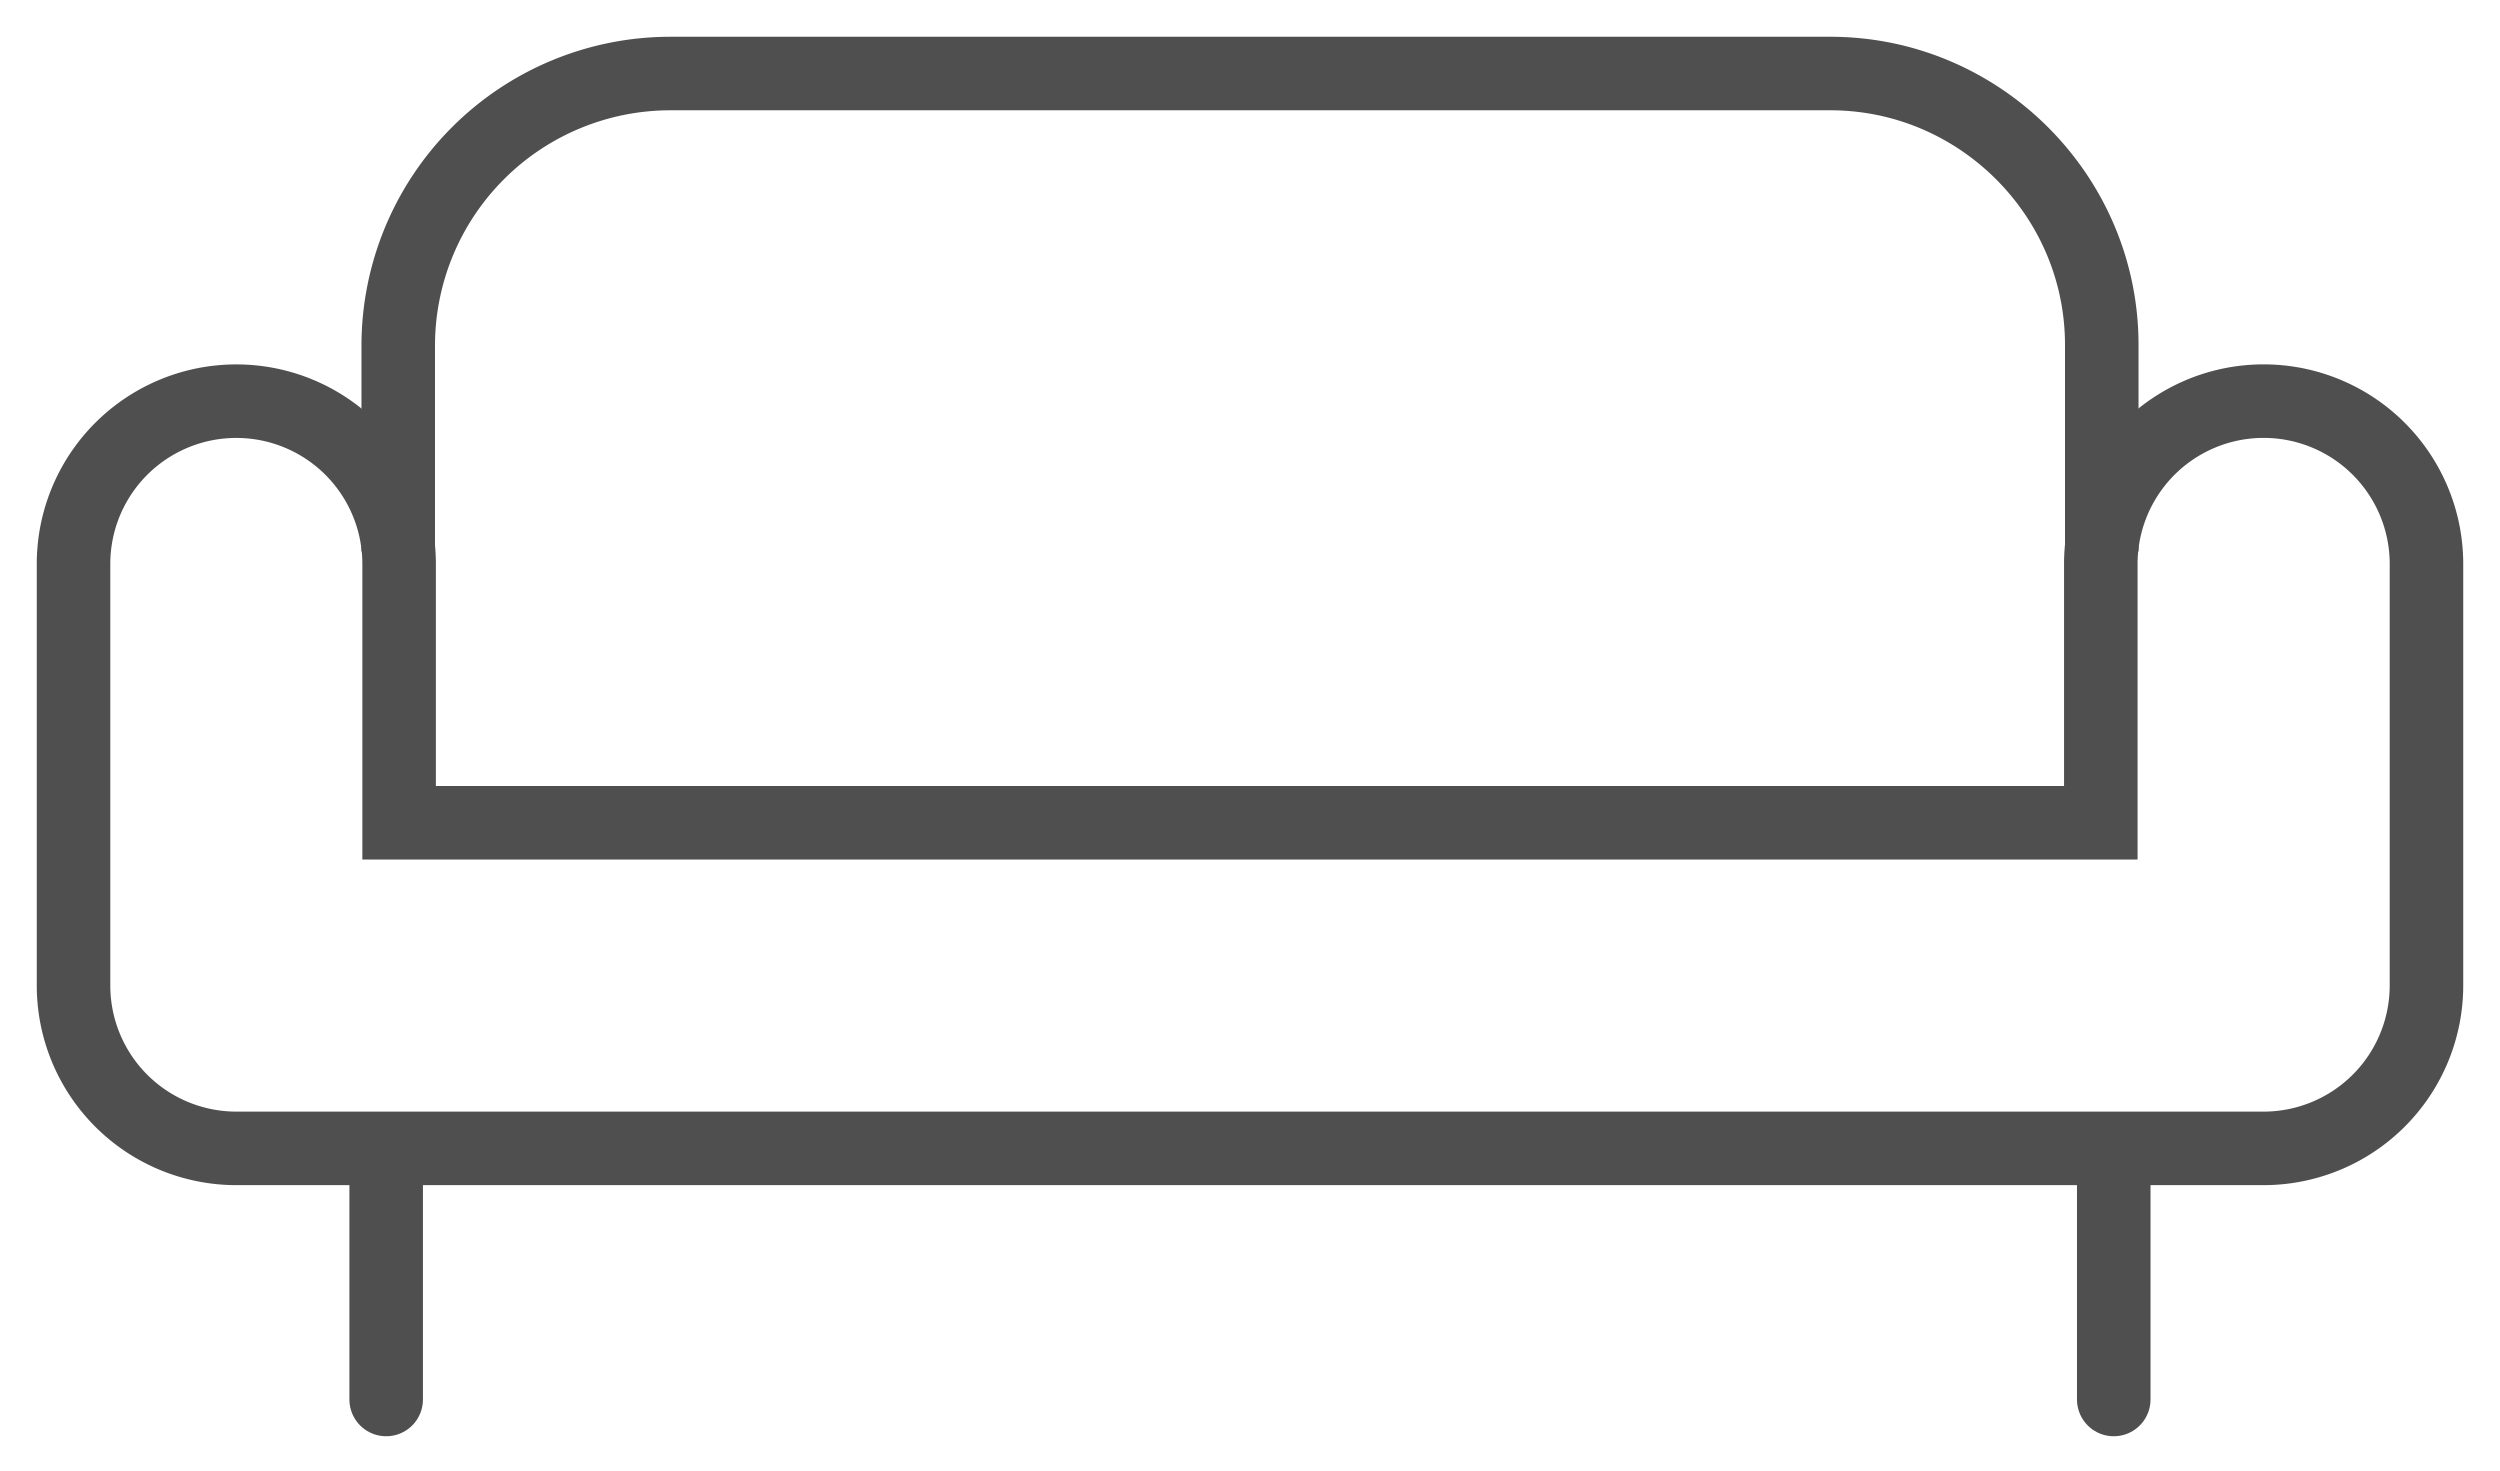
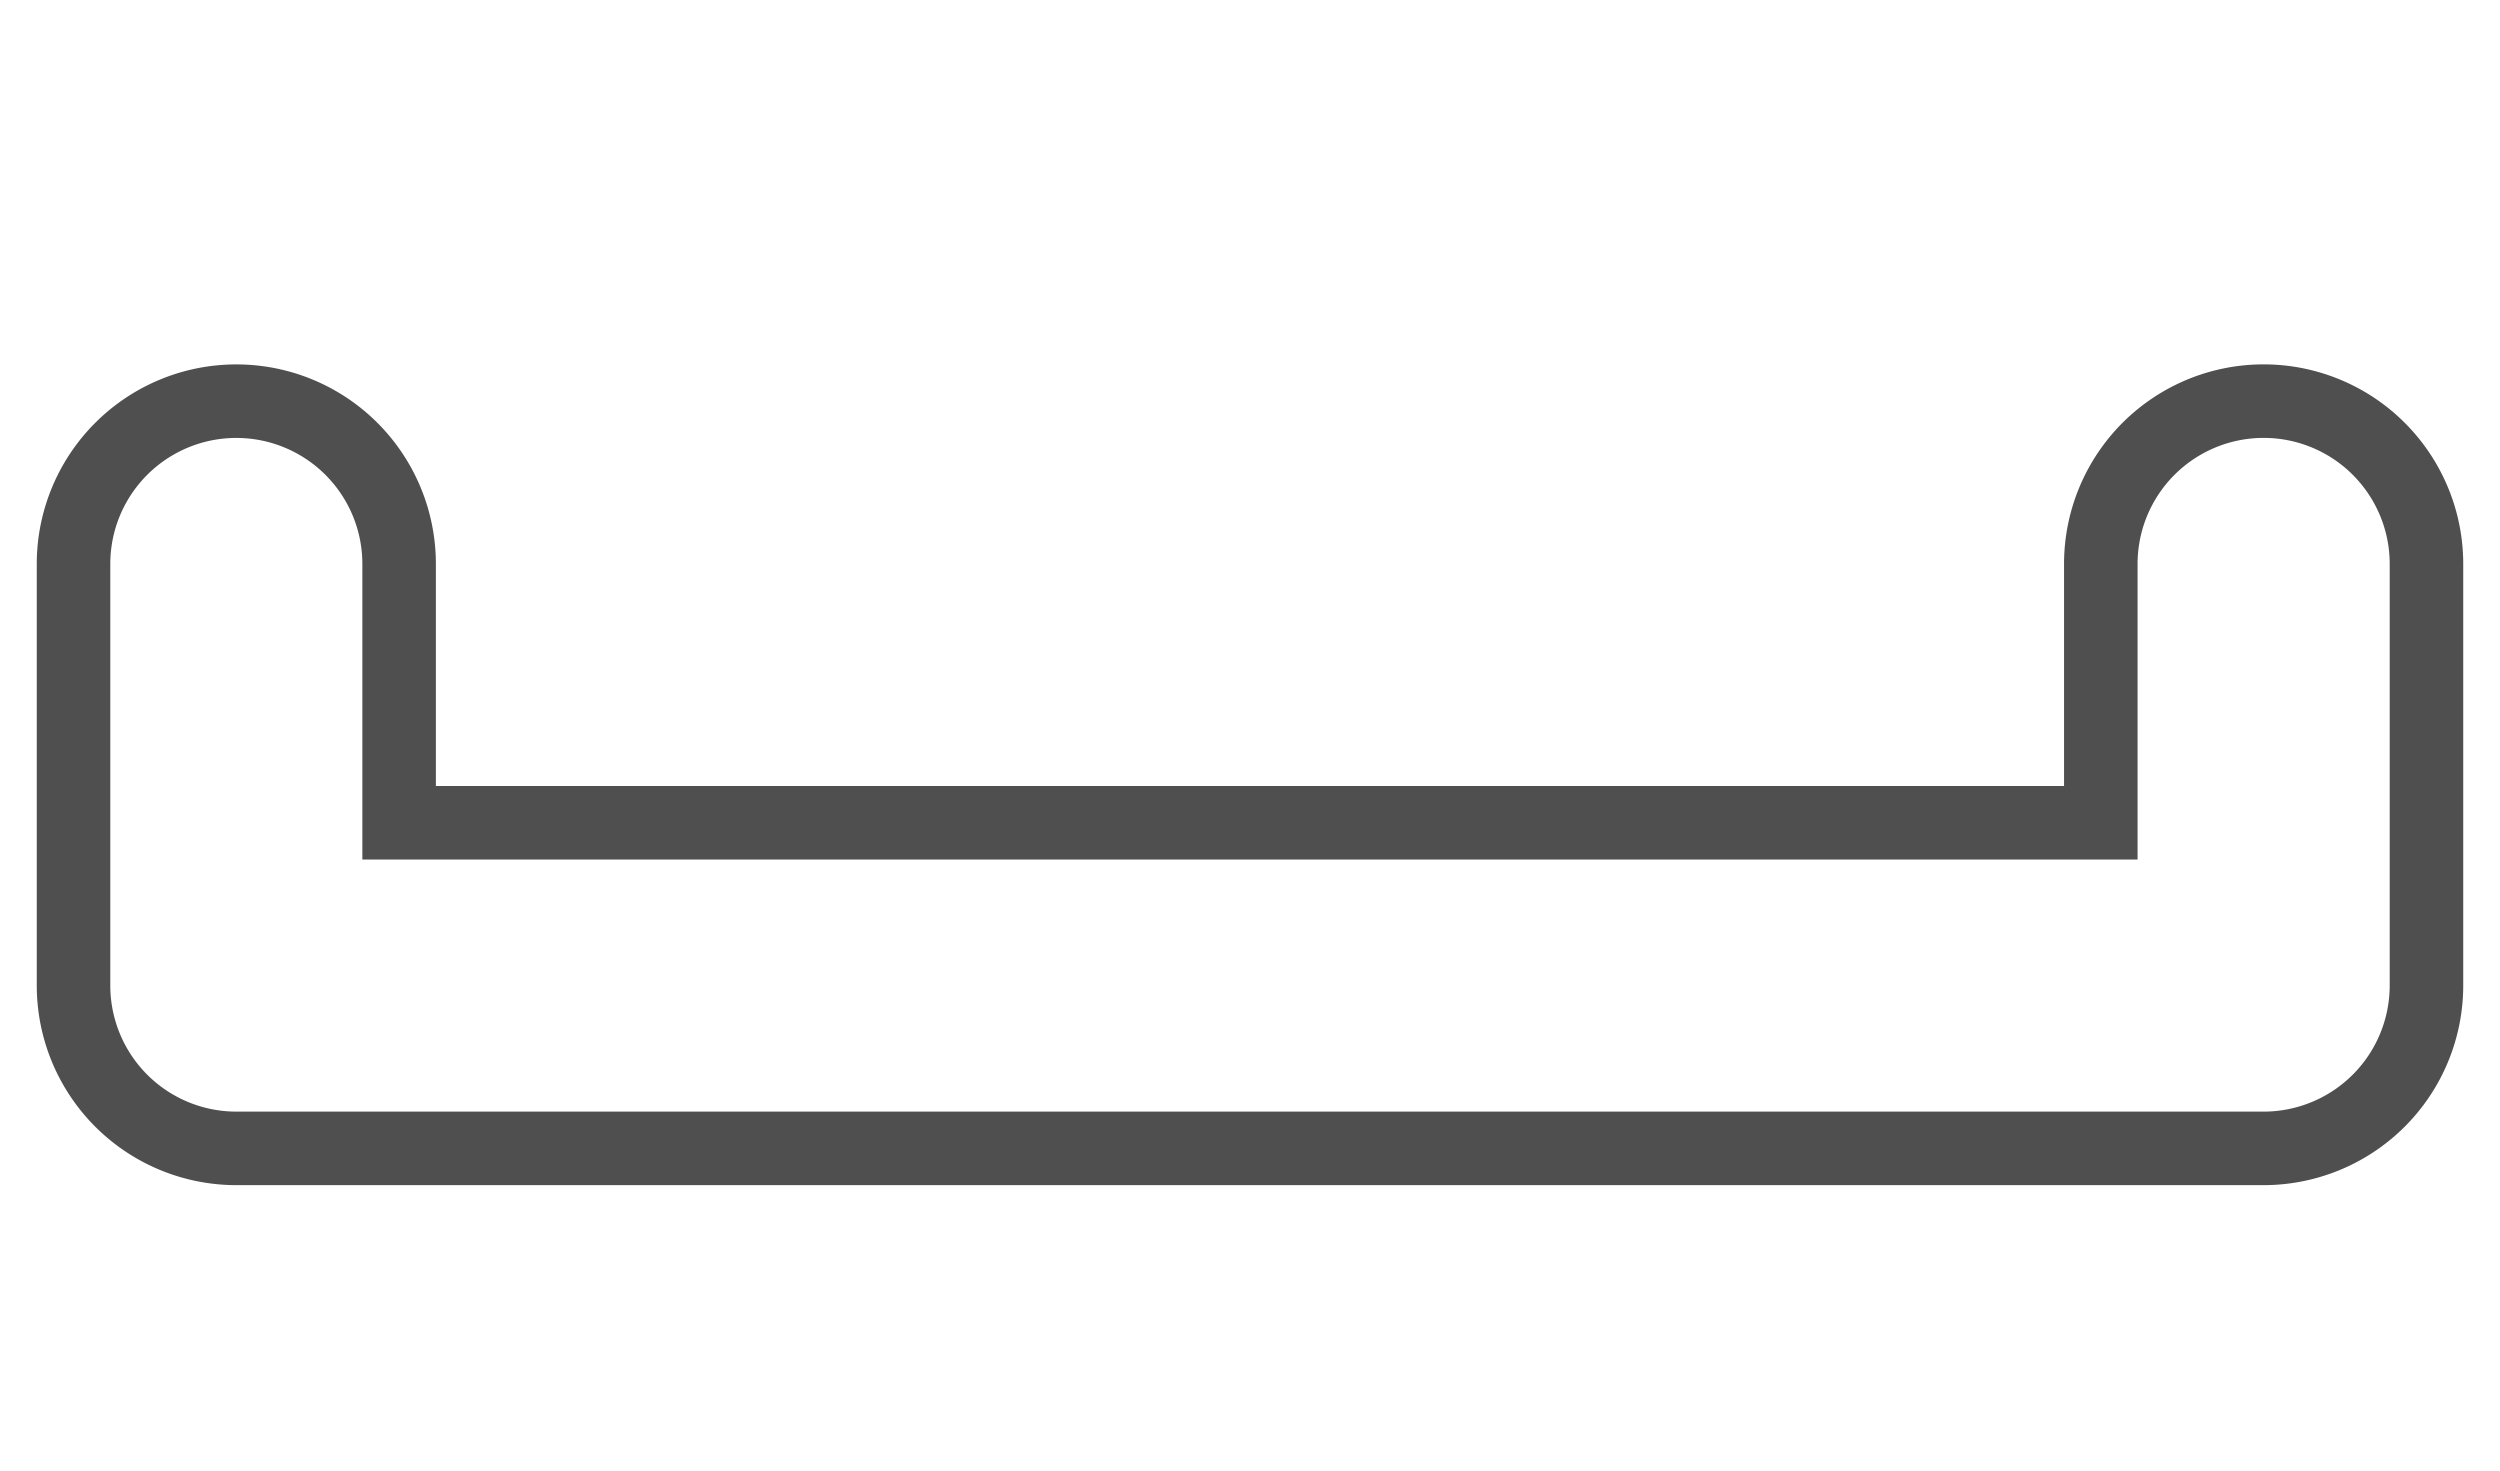
<svg xmlns="http://www.w3.org/2000/svg" width="34" height="20" viewBox="0 0 34 20" fill="none">
  <path d="M30.784 15.618H3.214A2.215 2.215 0 011 13.404V7.67a2.214 2.214 0 114.428 0v3.52h23.143V7.67a2.214 2.214 0 114.429 0v5.734a2.216 2.216 0 01-2.216 2.214z" stroke="#4F4F4F" stroke-miterlimit="10" />
-   <path d="M28.584 7.5V4.69c0-2.03-1.662-3.69-3.692-3.69H9.107a3.702 3.702 0 00-3.691 3.69V7.5" stroke="#4F4F4F" stroke-miterlimit="10" />
-   <path d="M5.252 16.113v2.92m23.495-2.92v2.92" stroke="#4F4F4F" stroke-miterlimit="10" stroke-linecap="round" stroke-linejoin="round" />
</svg>